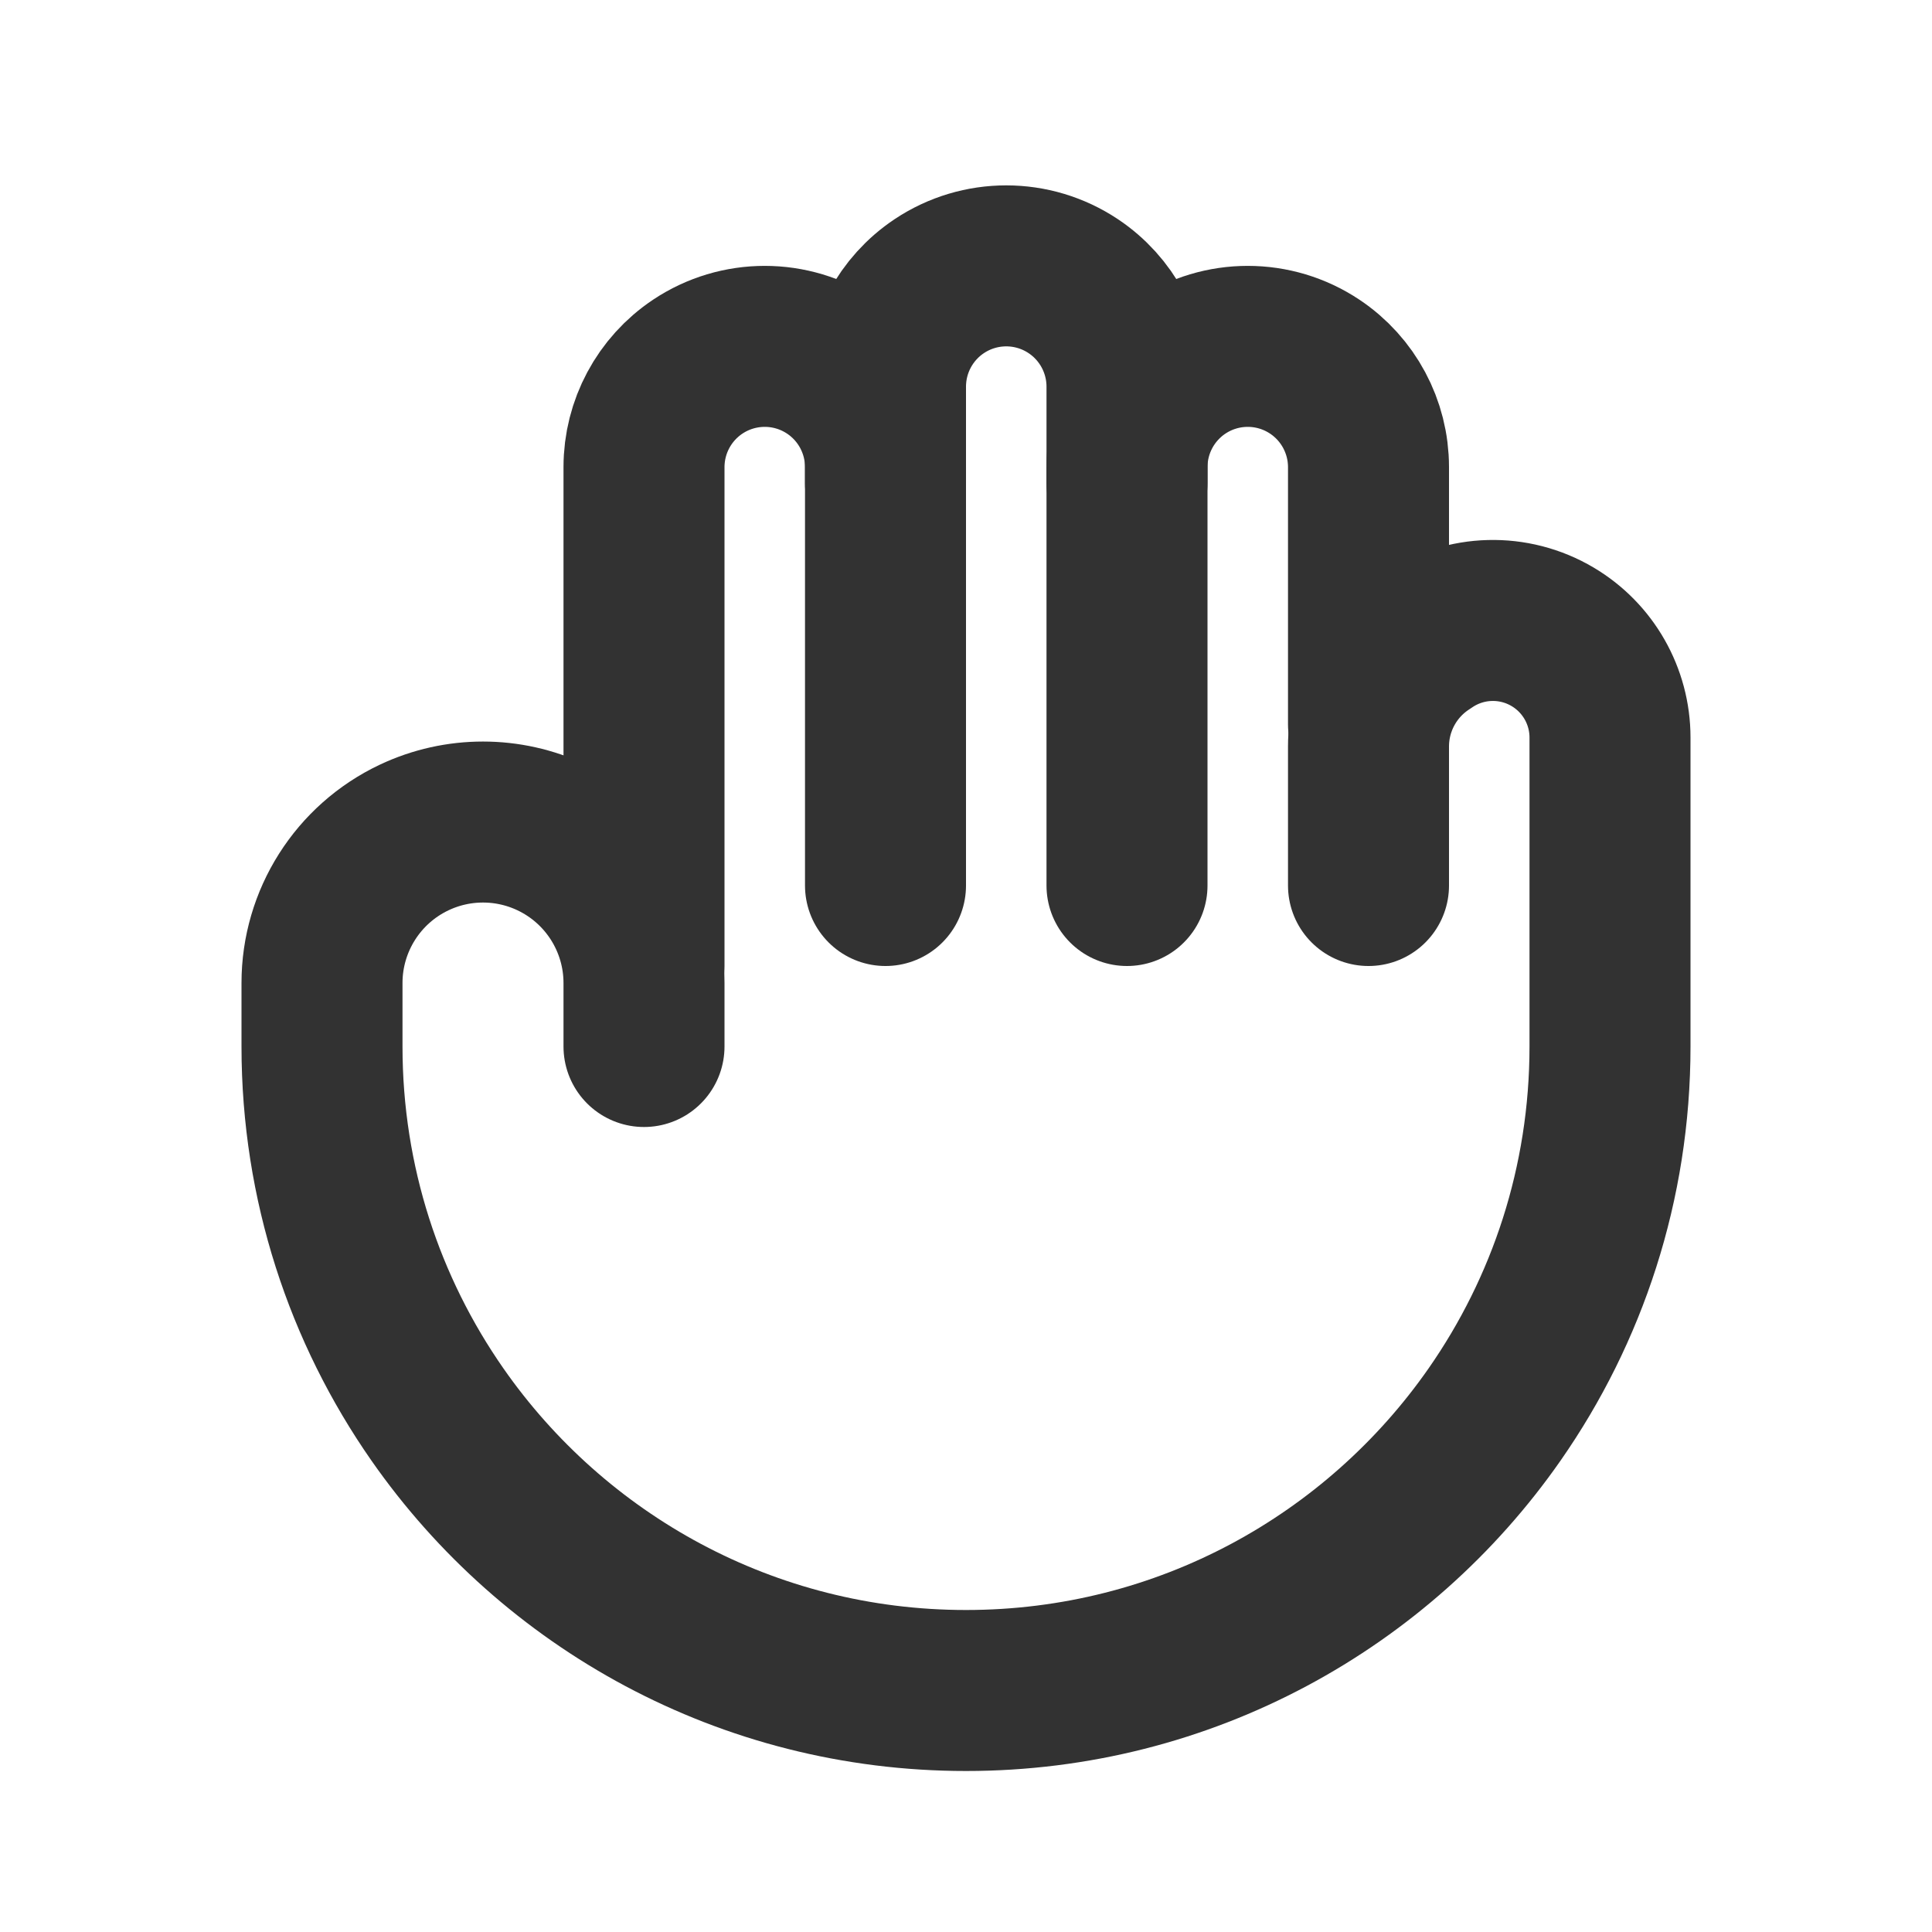
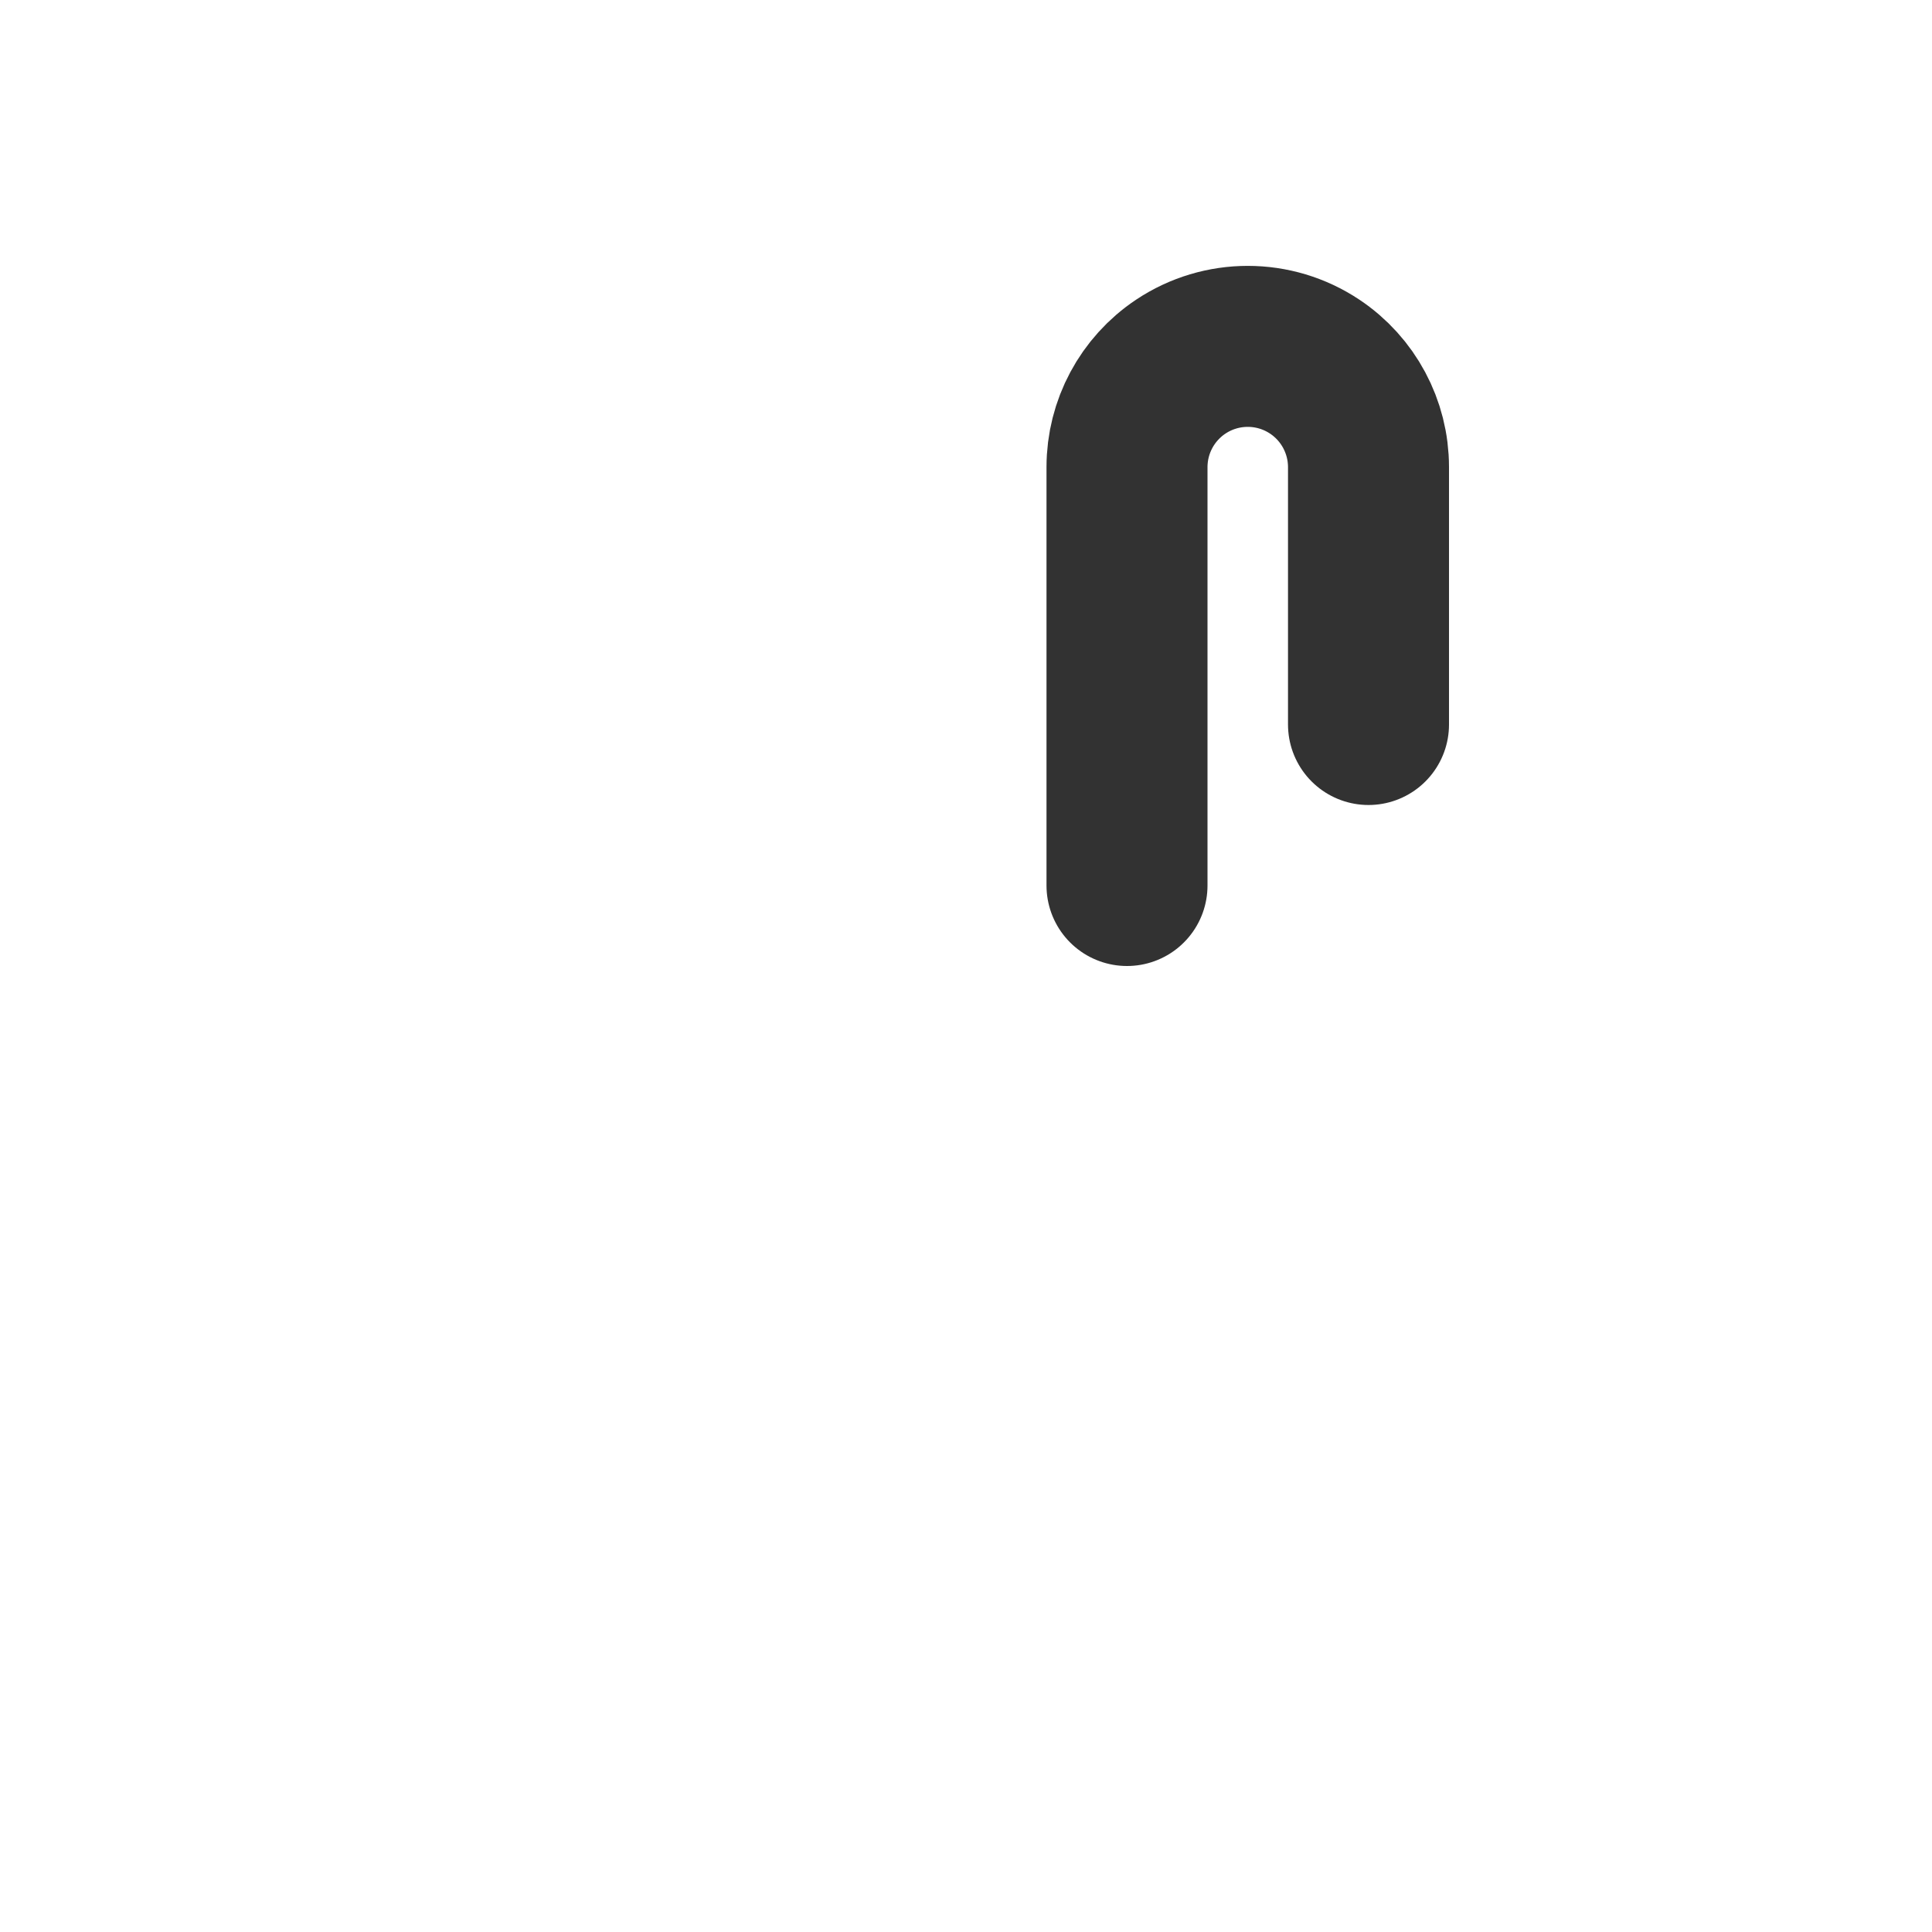
<svg xmlns="http://www.w3.org/2000/svg" width="800" height="800" viewBox="0 0 800 800" fill="none">
-   <path d="M566.667 366.667V309.103C566.667 291.844 575.293 275.728 589.653 266.154L591.293 265.06C606.803 254.721 626.867 254.188 642.9 263.691C657.633 272.421 666.667 288.275 666.667 305.399V433.333C666.667 489.99 648.997 542.52 618.87 585.713C570.68 654.797 490.62 700 400 700C309.382 700 229.32 654.797 181.131 585.713C151.003 542.52 133.334 489.99 133.334 433.333V407.057C133.333 381.267 148.211 357.787 171.533 346.773C189.557 338.263 210.443 338.263 228.467 346.773C251.789 357.787 266.667 381.267 266.667 407.057V433.333" stroke="#323232" stroke-width="66.667" stroke-linecap="round" />
-   <path d="M266.667 400V193.426C266.667 176.708 275.022 161.097 288.932 151.823C305.727 140.627 327.607 140.627 344.403 151.823C358.31 161.097 366.667 176.708 366.667 193.426V366.667" stroke="#323232" stroke-width="66.667" stroke-linecap="round" stroke-linejoin="round" />
  <path d="M466.667 366.667V193.426C466.667 176.708 475.023 161.097 488.93 151.823C505.727 140.627 527.607 140.627 544.403 151.823C558.31 161.097 566.667 176.708 566.667 193.426V300" stroke="#323232" stroke-width="66.667" stroke-linecap="round" stroke-linejoin="round" />
-   <path d="M366.667 200V160.093C366.667 143.375 375.023 127.763 388.93 118.49C405.727 107.293 427.607 107.293 444.403 118.49C458.31 127.763 466.667 143.375 466.667 160.093V200" stroke="#323232" stroke-width="66.667" stroke-linecap="round" stroke-linejoin="round" />
</svg>